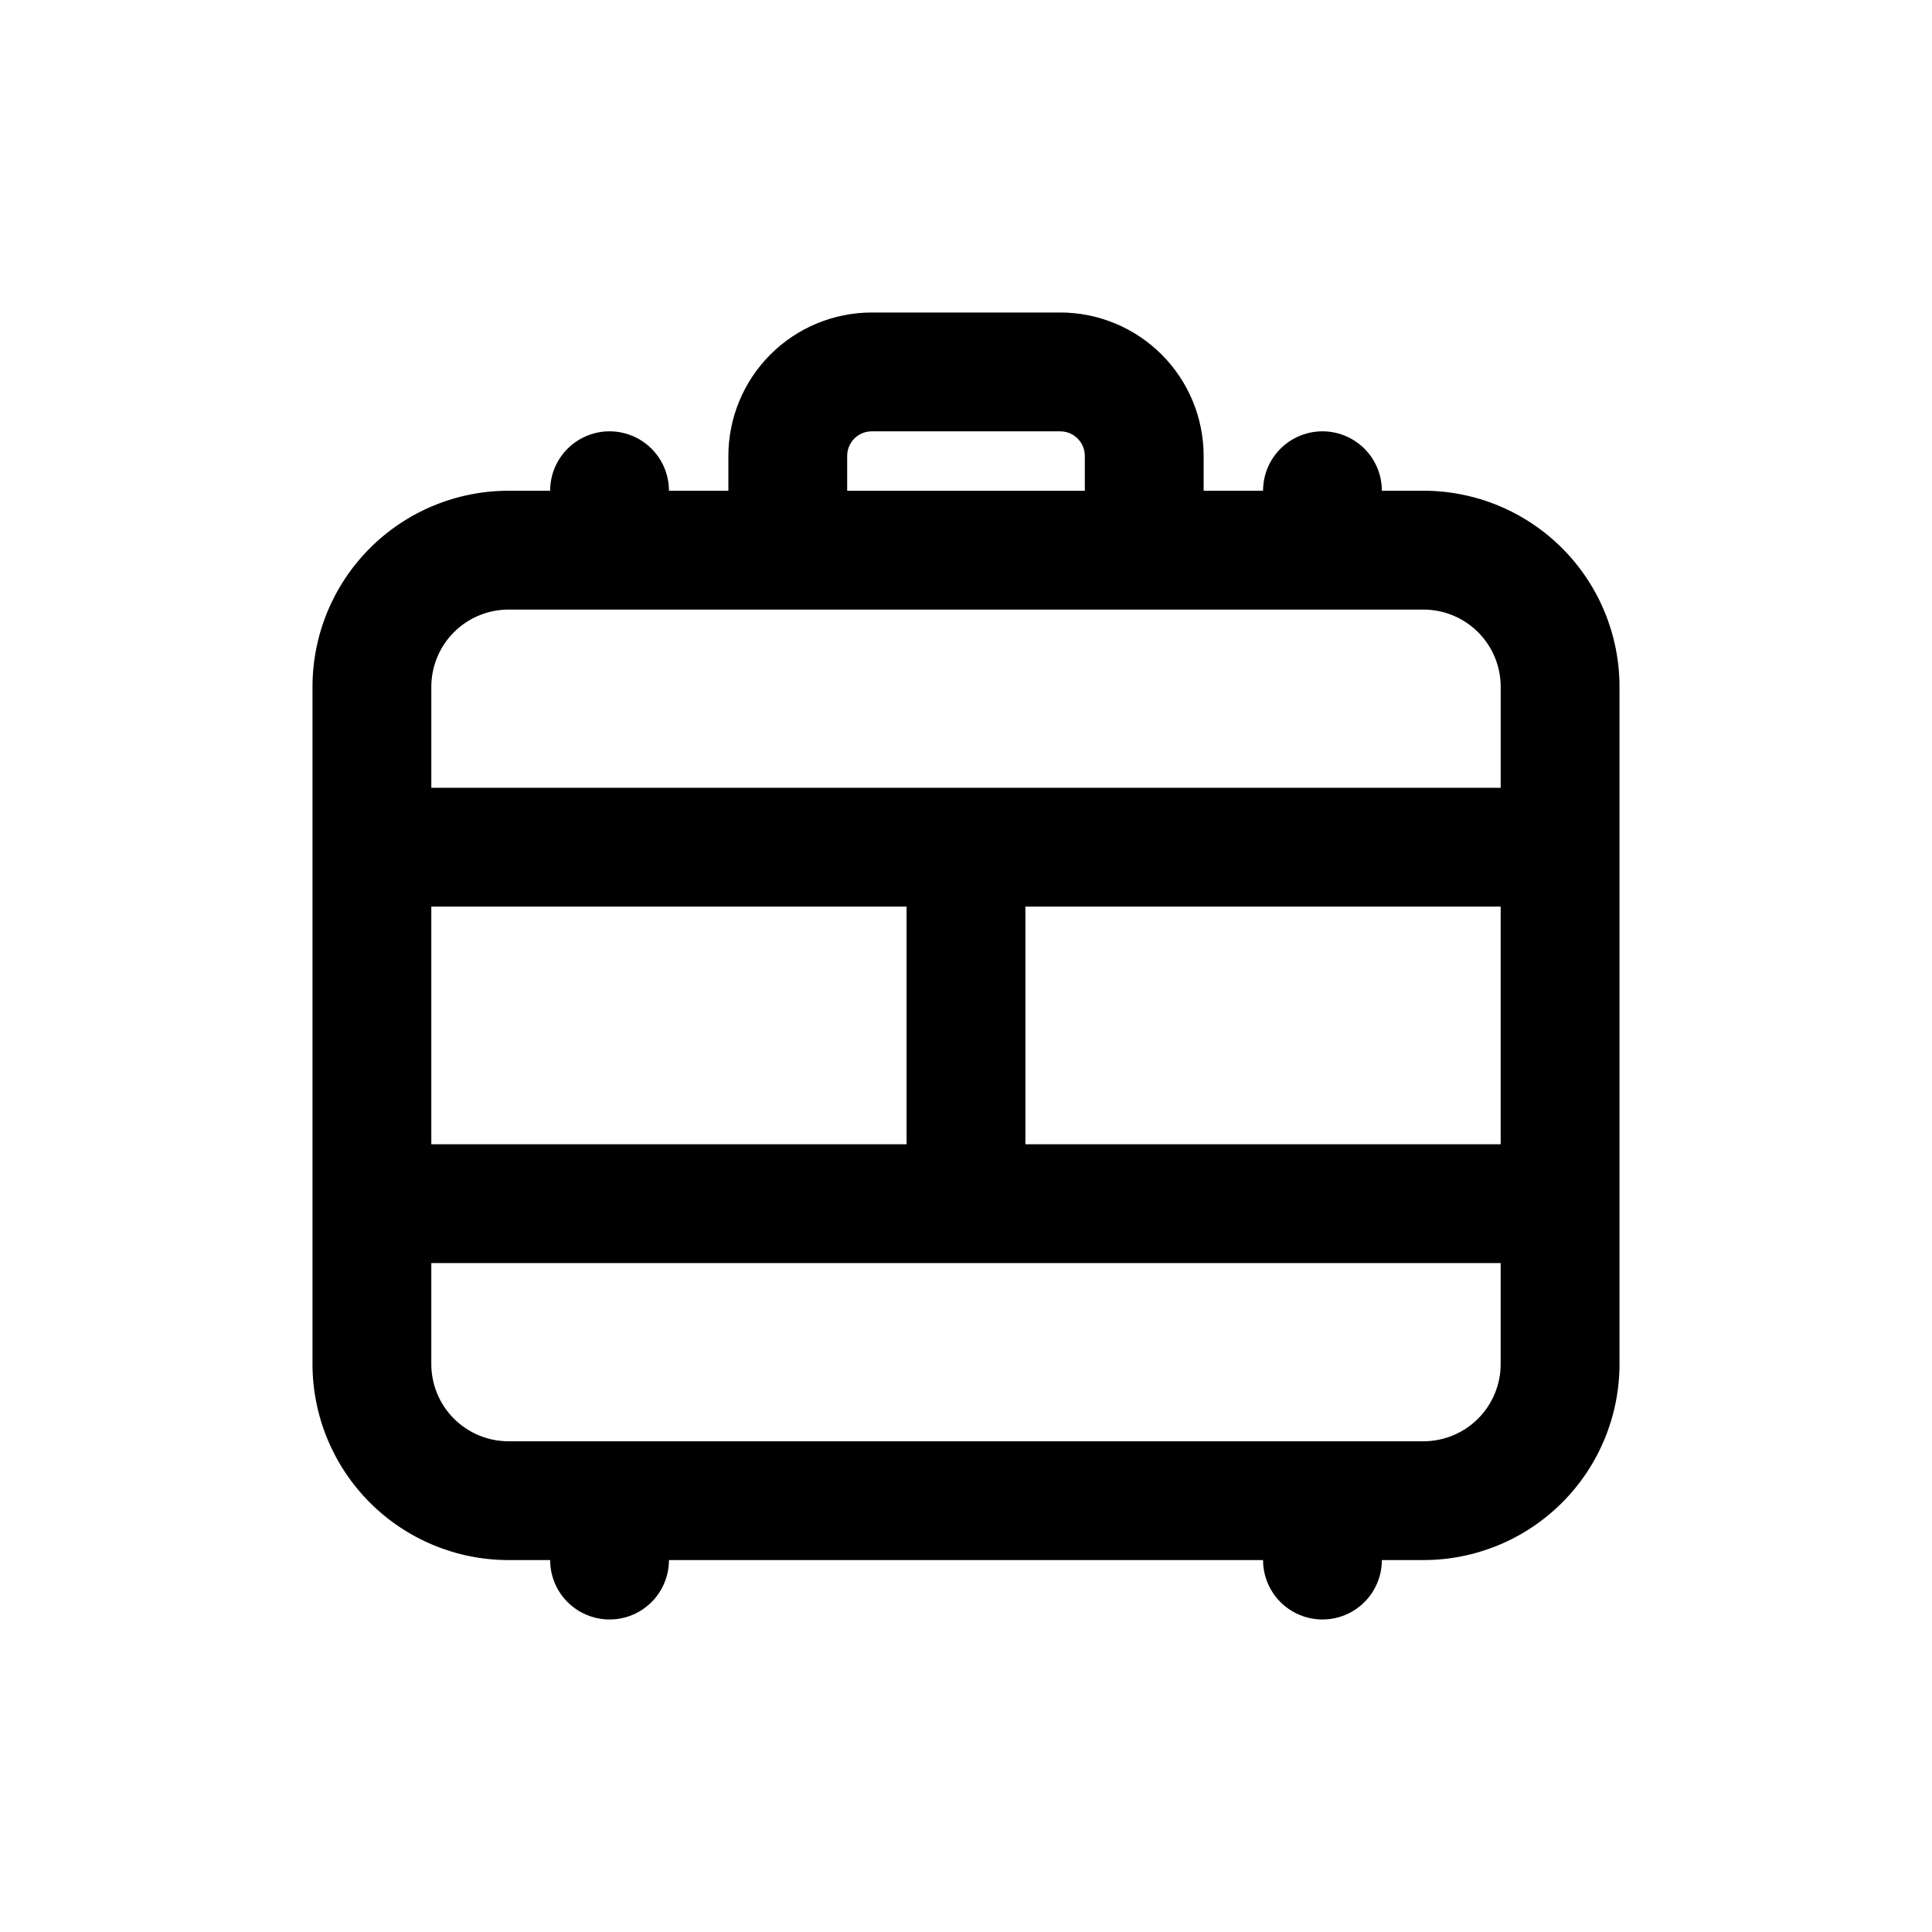
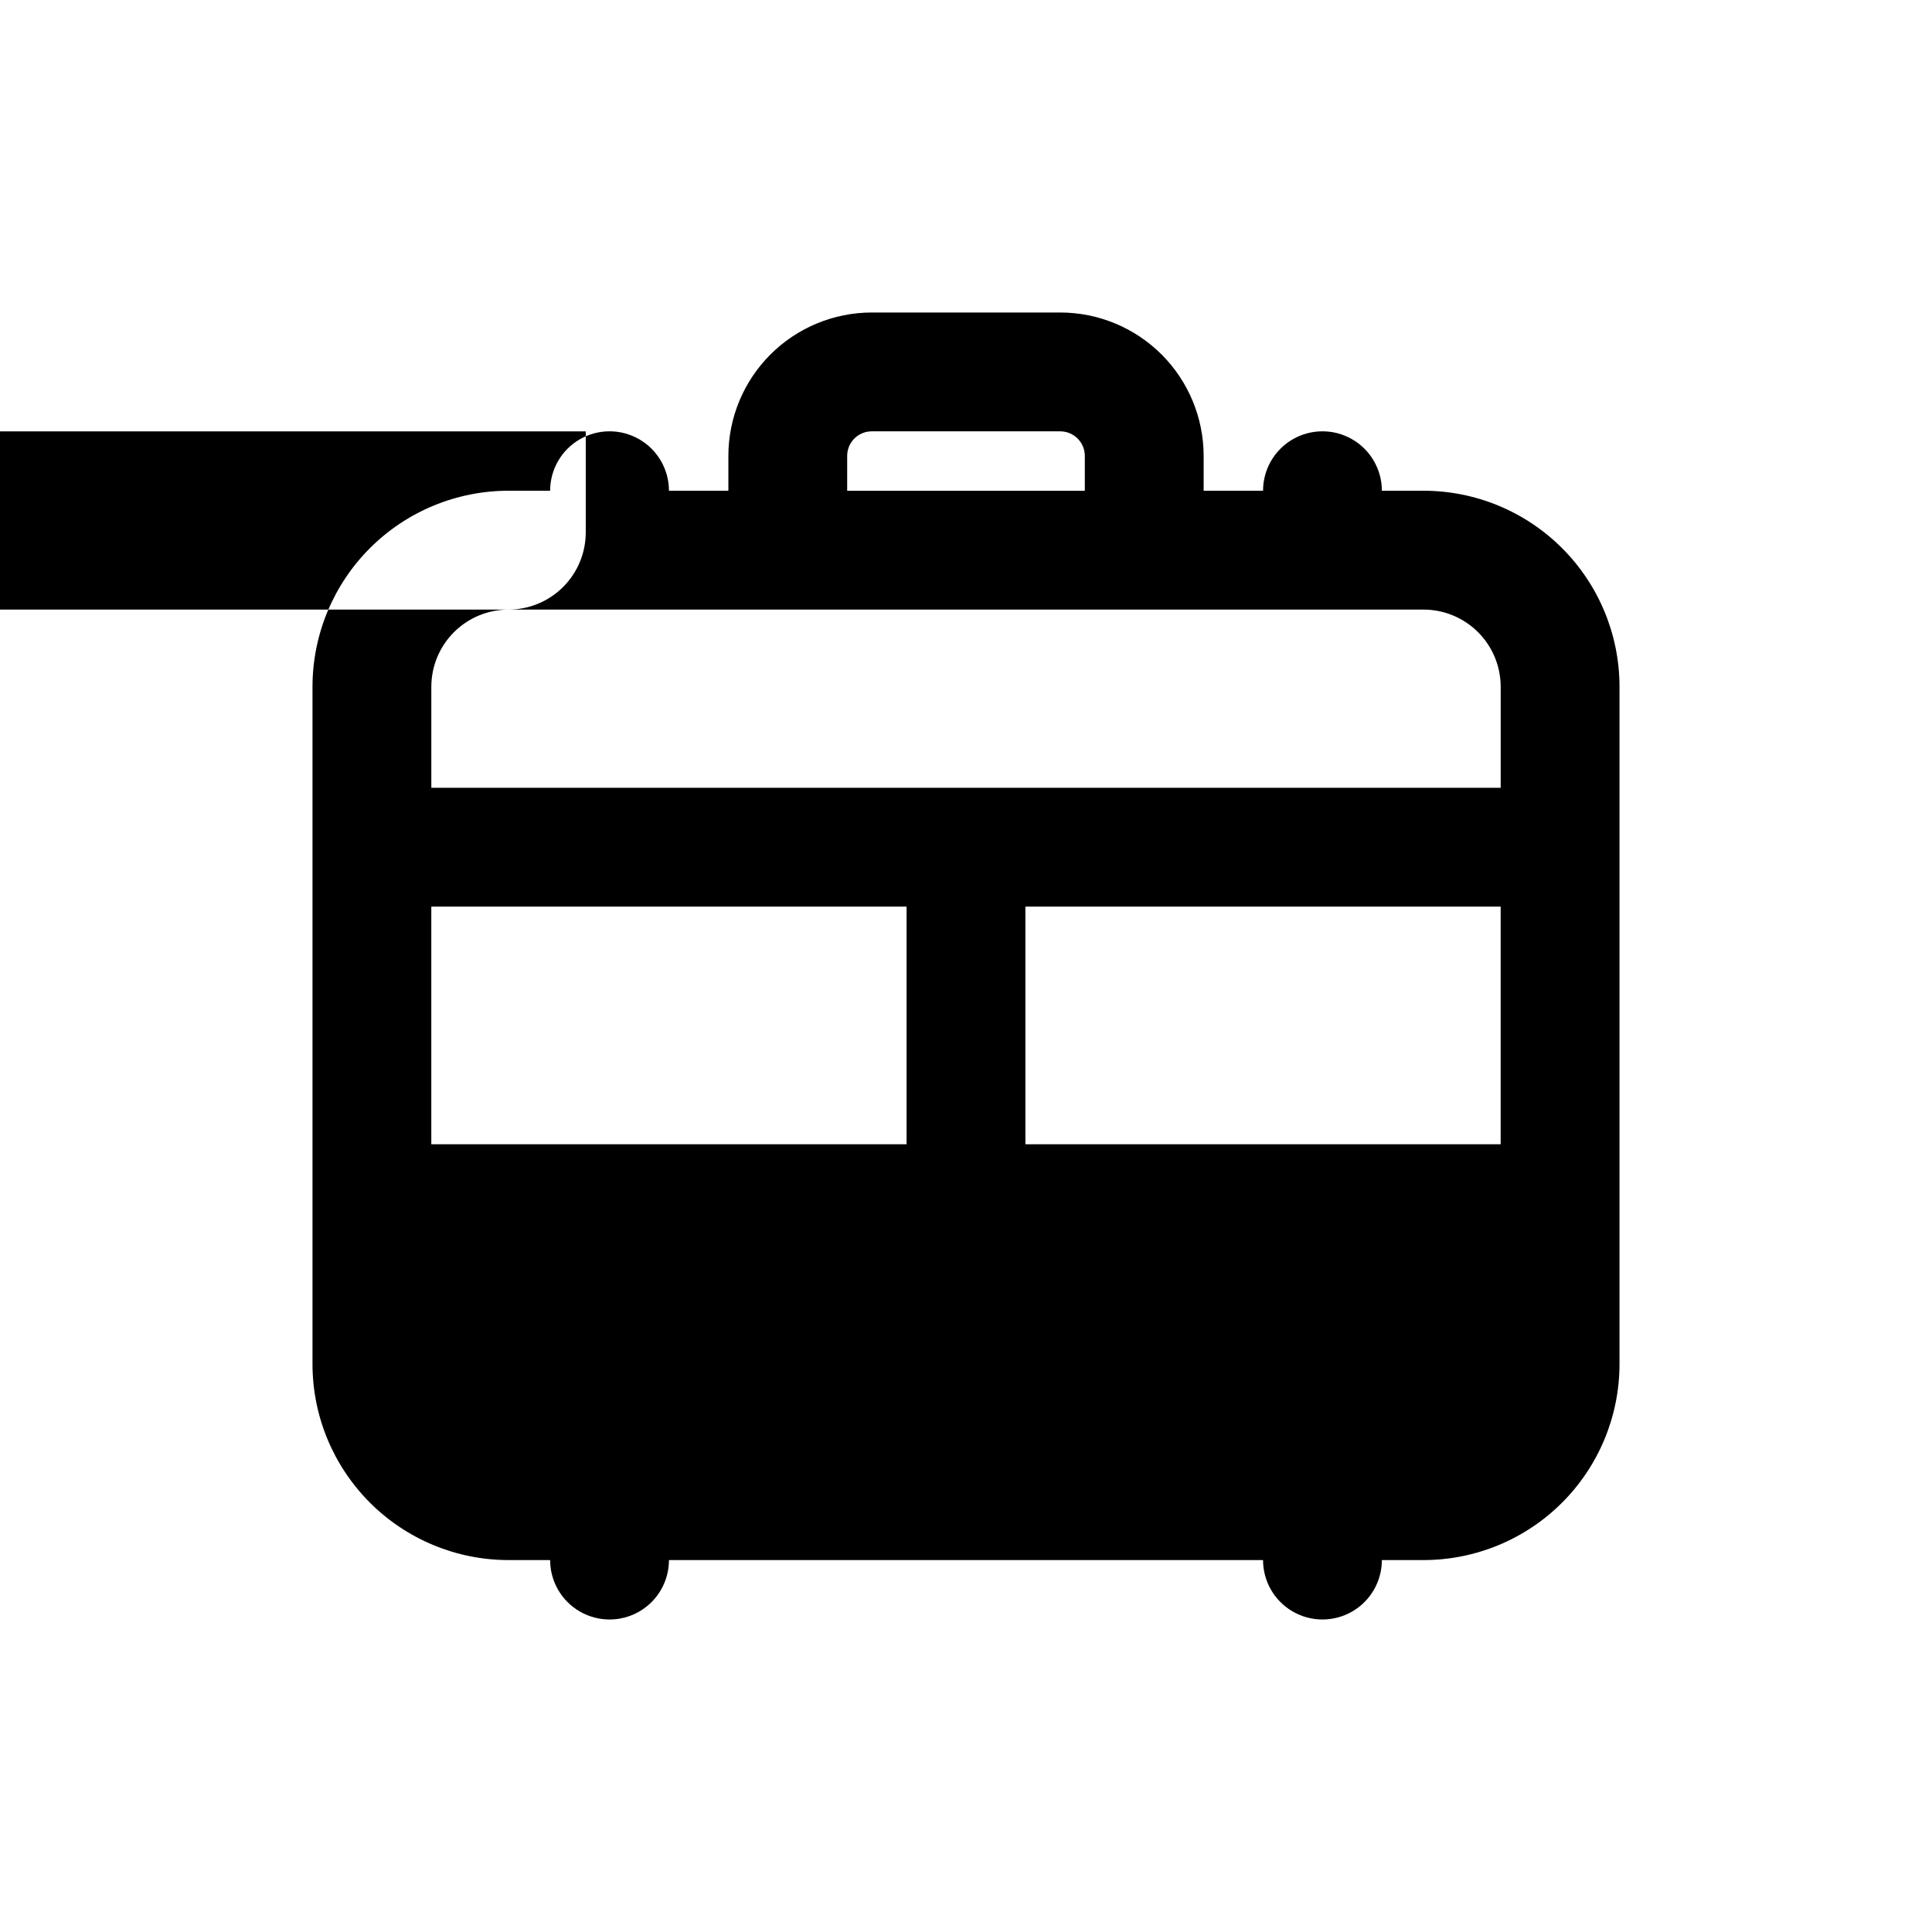
<svg xmlns="http://www.w3.org/2000/svg" fill="#000000" width="800px" height="800px" version="1.1" viewBox="144 144 512 512">
-   <path d="m521.23 274.05h-11.02c0-5.625-3-10.824-7.871-13.637-4.871-2.812-10.875-2.812-15.746 0s-7.871 8.012-7.871 13.637h-15.742v-9.258c-0.016-10.066-4.019-19.719-11.137-26.84-7.121-7.117-16.773-11.121-26.84-11.137h-50.004c-10.066 0.016-19.719 4.019-26.836 11.137-7.121 7.121-11.125 16.773-11.137 26.84v9.258h-15.746c0-5.625-3-10.824-7.871-13.637s-10.871-2.812-15.742 0c-4.875 2.812-7.875 8.012-7.875 13.637h-11.02c-13.781 0-26.996 5.473-36.738 15.215-9.742 9.746-15.219 22.961-15.219 36.738v179.48c0 13.777 5.477 26.992 15.219 36.738 9.742 9.742 22.957 15.215 36.738 15.215h11.02c0 5.625 3 10.824 7.875 13.637 4.871 2.812 10.871 2.812 15.742 0s7.871-8.012 7.871-13.637h157.44c0 5.625 3 10.824 7.871 13.637s10.875 2.812 15.746 0c4.871-2.812 7.871-8.012 7.871-13.637h11.02c13.781 0 26.996-5.473 36.738-15.215 9.746-9.746 15.219-22.961 15.219-36.738v-179.48c0-13.777-5.473-26.992-15.219-36.738-9.742-9.742-22.957-15.215-36.738-15.215zm-262.93 110.21h125.95v62.977h-125.95zm157.44 0h125.95v62.977h-125.95zm-47.23-119.46c0.008-3.578 2.906-6.477 6.484-6.488h50.004c3.578 0.012 6.477 2.91 6.488 6.488v9.258h-62.977zm-89.742 40.746h242.46c5.43 0 10.637 2.156 14.473 5.992 3.84 3.84 5.996 9.047 5.996 14.473v26.766h-283.39v-26.766c0-5.426 2.156-10.633 5.996-14.473 3.84-3.836 9.043-5.992 14.473-5.992zm242.46 220.41h-242.46c-5.43 0-10.633-2.156-14.473-5.992-3.84-3.84-5.996-9.047-5.996-14.473v-26.766h283.39v26.766c0 5.426-2.156 10.633-5.996 14.473-3.836 3.836-9.043 5.992-14.473 5.992z" />
+   <path d="m521.23 274.05h-11.02c0-5.625-3-10.824-7.871-13.637-4.871-2.812-10.875-2.812-15.746 0s-7.871 8.012-7.871 13.637h-15.742v-9.258c-0.016-10.066-4.019-19.719-11.137-26.84-7.121-7.117-16.773-11.121-26.84-11.137h-50.004c-10.066 0.016-19.719 4.019-26.836 11.137-7.121 7.121-11.125 16.773-11.137 26.84v9.258h-15.746c0-5.625-3-10.824-7.871-13.637s-10.871-2.812-15.742 0c-4.875 2.812-7.875 8.012-7.875 13.637h-11.02c-13.781 0-26.996 5.473-36.738 15.215-9.742 9.746-15.219 22.961-15.219 36.738v179.48c0 13.777 5.477 26.992 15.219 36.738 9.742 9.742 22.957 15.215 36.738 15.215h11.02c0 5.625 3 10.824 7.875 13.637 4.871 2.812 10.871 2.812 15.742 0s7.871-8.012 7.871-13.637h157.44c0 5.625 3 10.824 7.871 13.637s10.875 2.812 15.746 0c4.871-2.812 7.871-8.012 7.871-13.637h11.02c13.781 0 26.996-5.473 36.738-15.215 9.746-9.746 15.219-22.961 15.219-36.738v-179.48c0-13.777-5.473-26.992-15.219-36.738-9.742-9.742-22.957-15.215-36.738-15.215zm-262.93 110.21h125.95v62.977h-125.95zm157.44 0h125.95v62.977h-125.95zm-47.23-119.46c0.008-3.578 2.906-6.477 6.484-6.488h50.004c3.578 0.012 6.477 2.91 6.488 6.488v9.258h-62.977zm-89.742 40.746h242.46c5.43 0 10.637 2.156 14.473 5.992 3.84 3.84 5.996 9.047 5.996 14.473v26.766h-283.39v-26.766c0-5.426 2.156-10.633 5.996-14.473 3.84-3.836 9.043-5.992 14.473-5.992zh-242.46c-5.43 0-10.633-2.156-14.473-5.992-3.84-3.84-5.996-9.047-5.996-14.473v-26.766h283.39v26.766c0 5.426-2.156 10.633-5.996 14.473-3.836 3.836-9.043 5.992-14.473 5.992z" />
</svg>